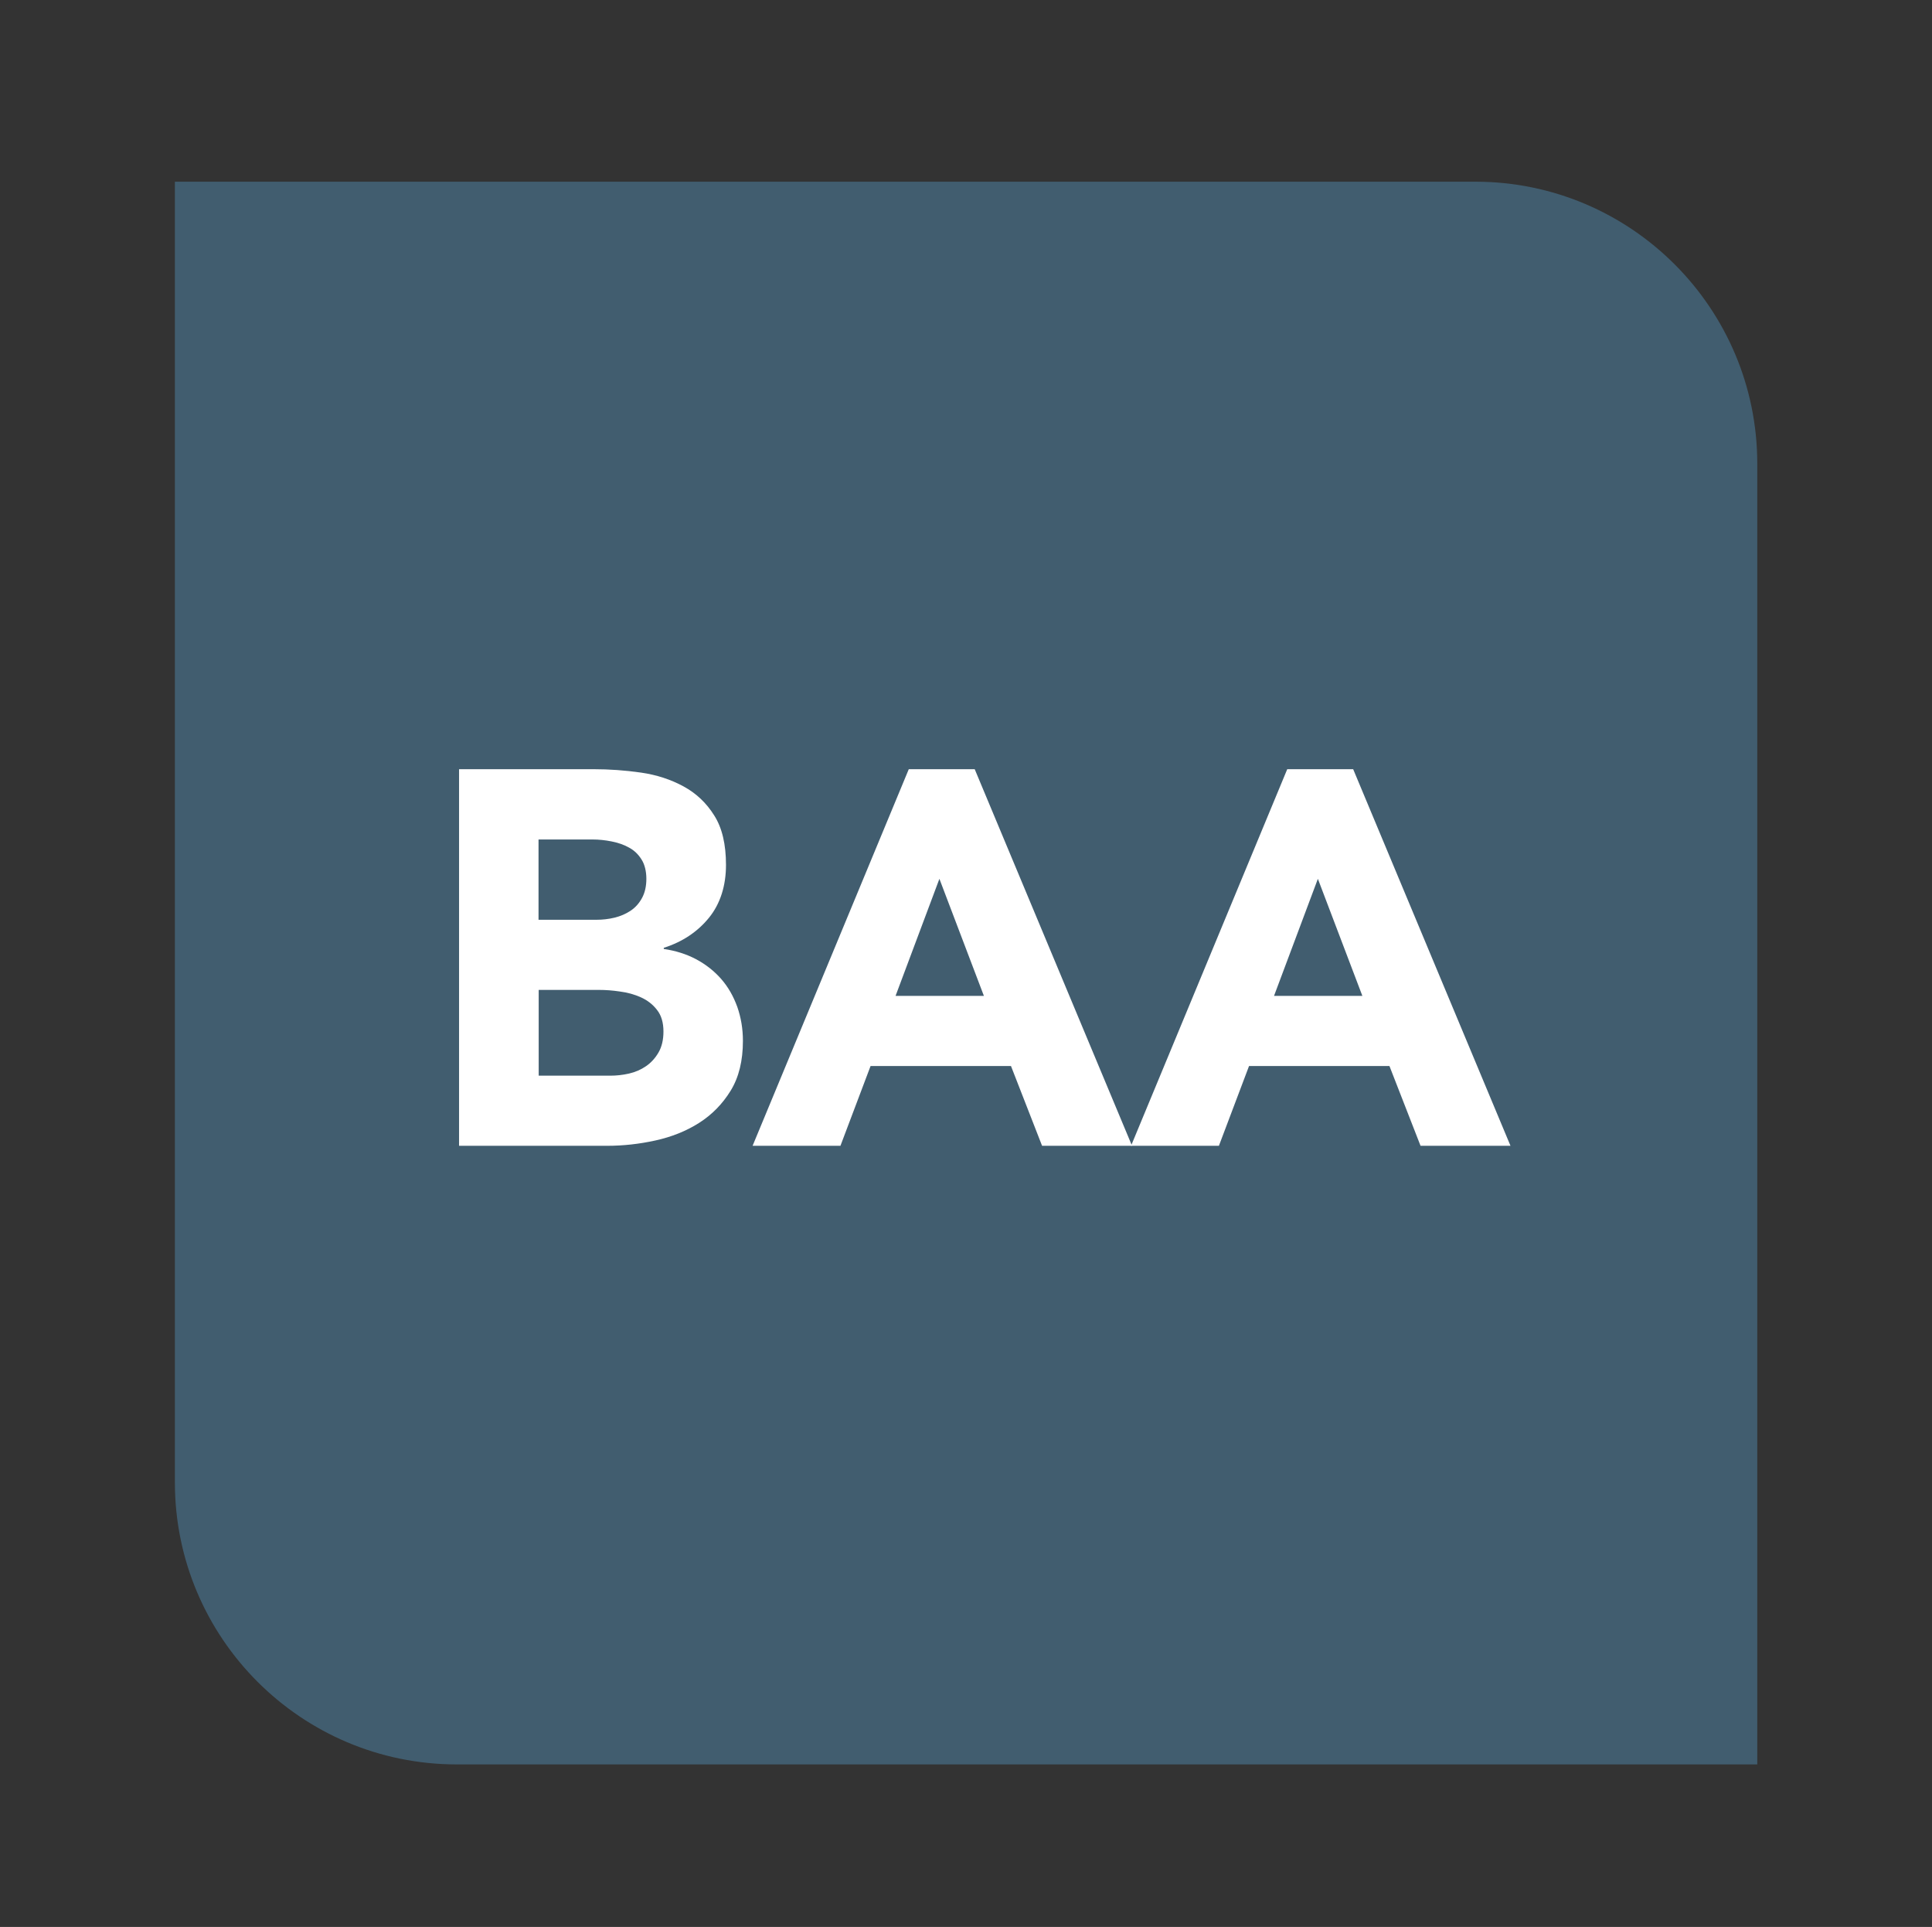
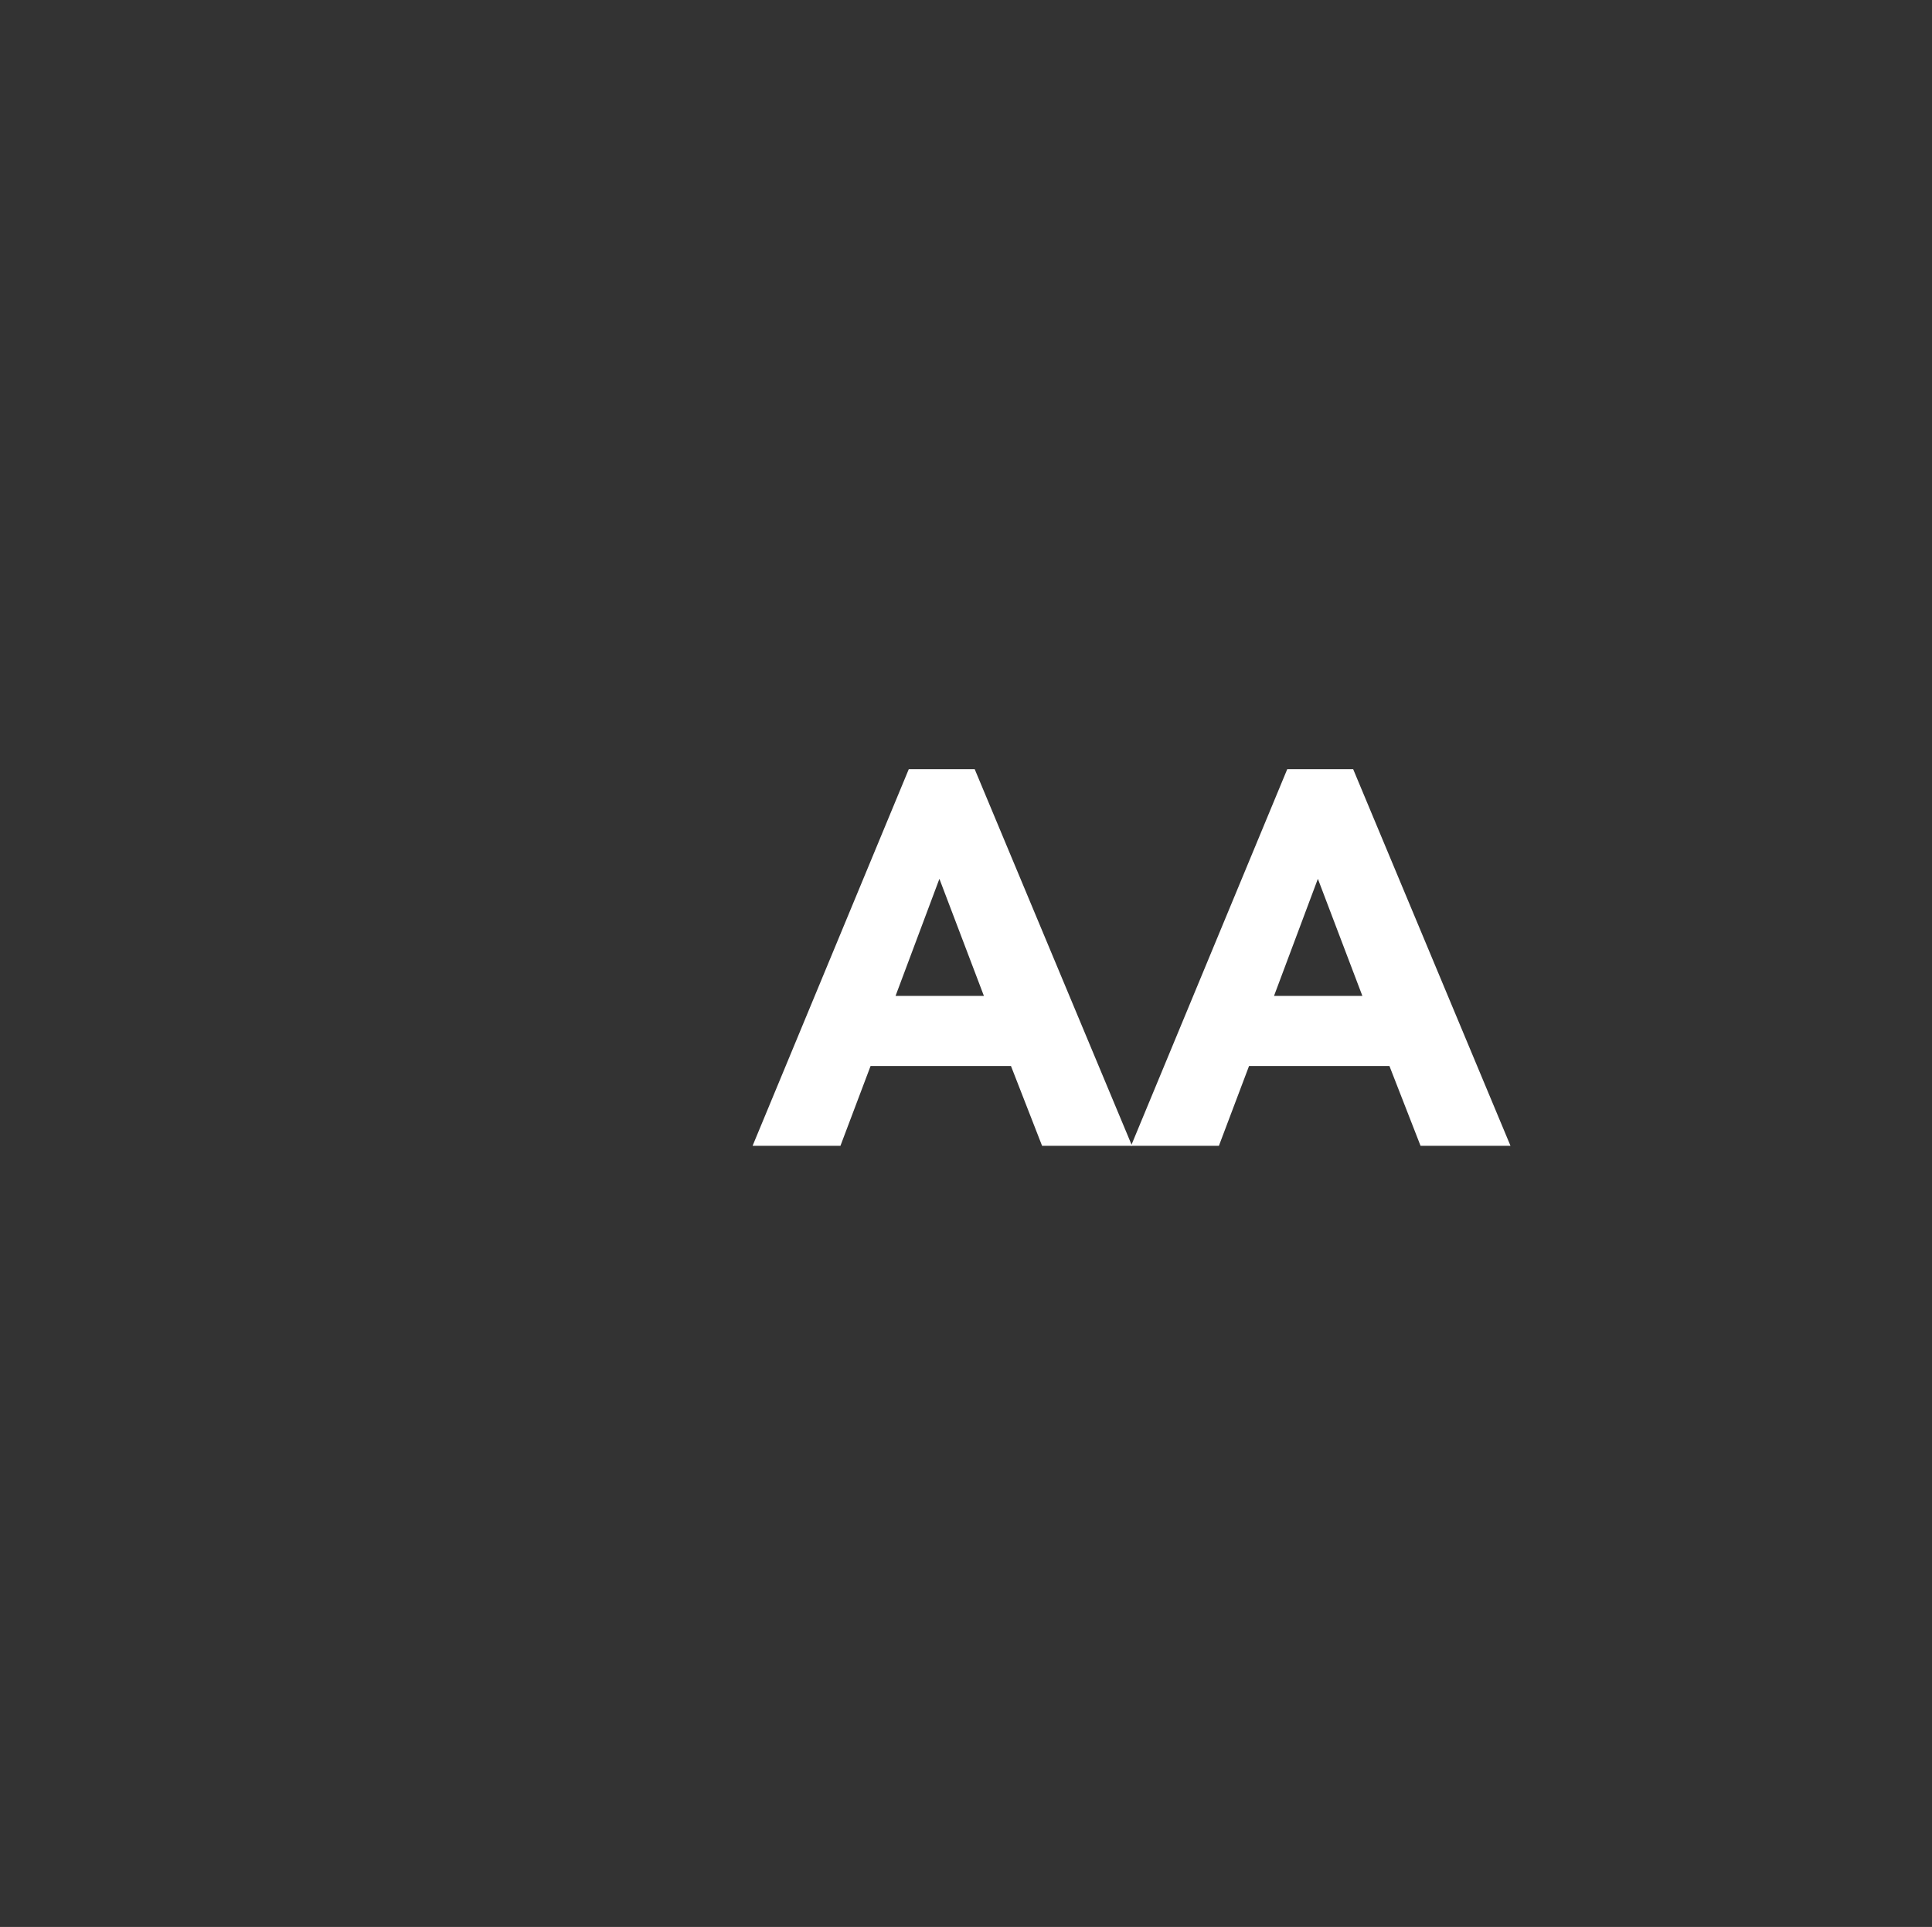
<svg xmlns="http://www.w3.org/2000/svg" id="Layer_1" viewBox="0 0 119.86 119.52">
  <rect x="0" y="0" width="119.86" height="119.52" fill="#333333" stroke="none" />
  <defs>
    <style>
      .cls-1 {
        fill: #fff;
      }

      .cls-2 {
        fill: #415d6f;
      }
    </style>
  </defs>
-   <path class="cls-2" d="M10.85,11.27h80.68c9.65,0,17.49,7.84,17.49,17.49v80.68H28.34c-9.65,0-17.49-7.84-17.49-17.49V11.27h0Z" />
  <g>
-     <path class="cls-1" d="M28.47,47.71h8.36c.97,0,1.95.07,2.93.21.98.14,1.86.43,2.65.86s1.42,1.03,1.9,1.8c.49.77.73,1.79.73,3.07s-.35,2.41-1.06,3.28c-.71.87-1.64,1.49-2.8,1.86v.07c.74.11,1.41.32,2.01.64s1.12.73,1.55,1.22c.43.49.76,1.07,1,1.73.23.66.35,1.36.35,2.11,0,1.23-.25,2.26-.76,3.09s-1.16,1.49-1.96,2c-.8.51-1.71.87-2.71,1.09-1,.22-2,.33-2.99.33h-9.19v-23.36ZM33.42,57.05h3.58c.38,0,.75-.04,1.12-.13.37-.09.7-.23,1-.43.3-.2.53-.46.71-.79s.27-.73.27-1.19-.1-.89-.3-1.2c-.2-.32-.46-.57-.78-.74-.32-.18-.68-.3-1.08-.38-.4-.08-.79-.12-1.17-.12h-3.36v4.98ZM33.42,66.72h4.44c.38,0,.76-.04,1.16-.13.39-.09.74-.24,1.06-.46.32-.22.58-.51.78-.86.2-.35.3-.78.3-1.29,0-.55-.13-1-.4-1.34-.26-.34-.6-.6-1-.78-.4-.18-.83-.3-1.3-.36-.46-.07-.9-.1-1.3-.1h-3.74v5.31Z" />
    <path class="cls-1" d="M56.38,47.71h4.09l9.76,23.36h-5.58l-1.93-4.95h-8.71l-1.87,4.95h-5.45l9.69-23.36ZM58.28,54.51l-2.72,7.26h5.48l-2.76-7.26Z" />
    <path class="cls-1" d="M79.86,47.71h4.09l9.76,23.36h-5.58l-1.93-4.95h-8.71l-1.87,4.95h-5.45l9.69-23.36ZM81.76,54.51l-2.72,7.26h5.48l-2.76-7.26Z" />
  </g>
</svg>